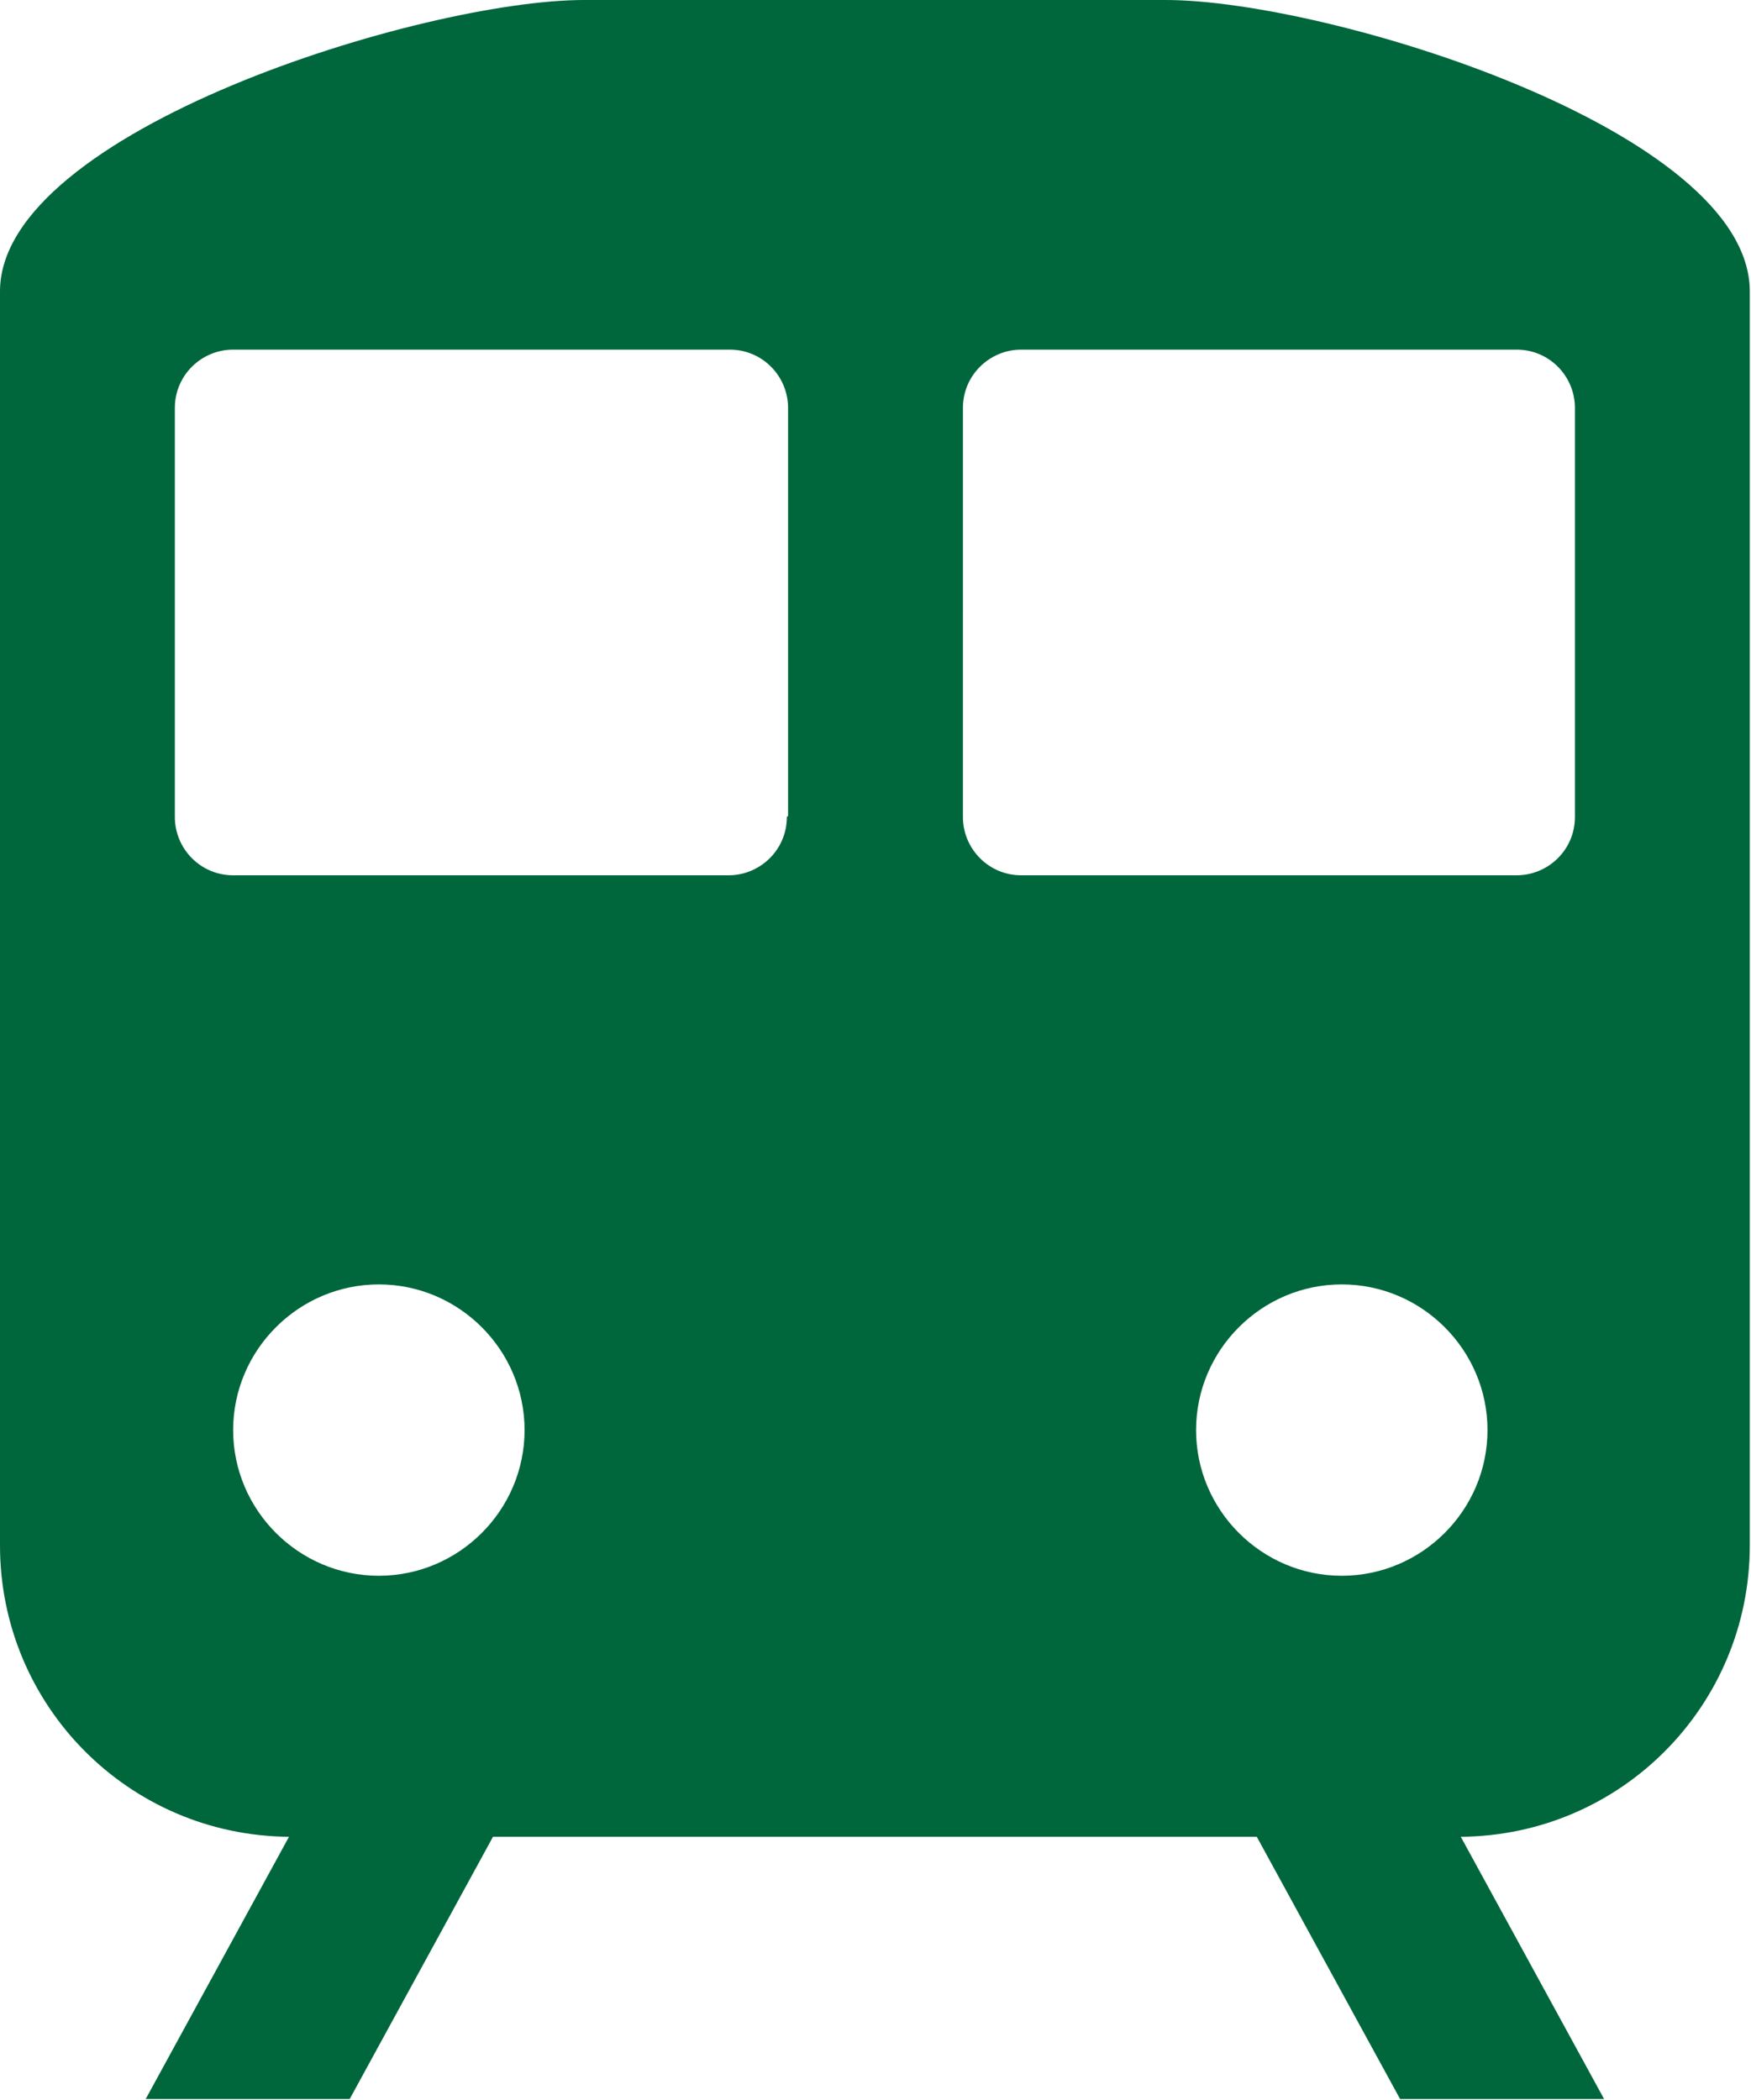
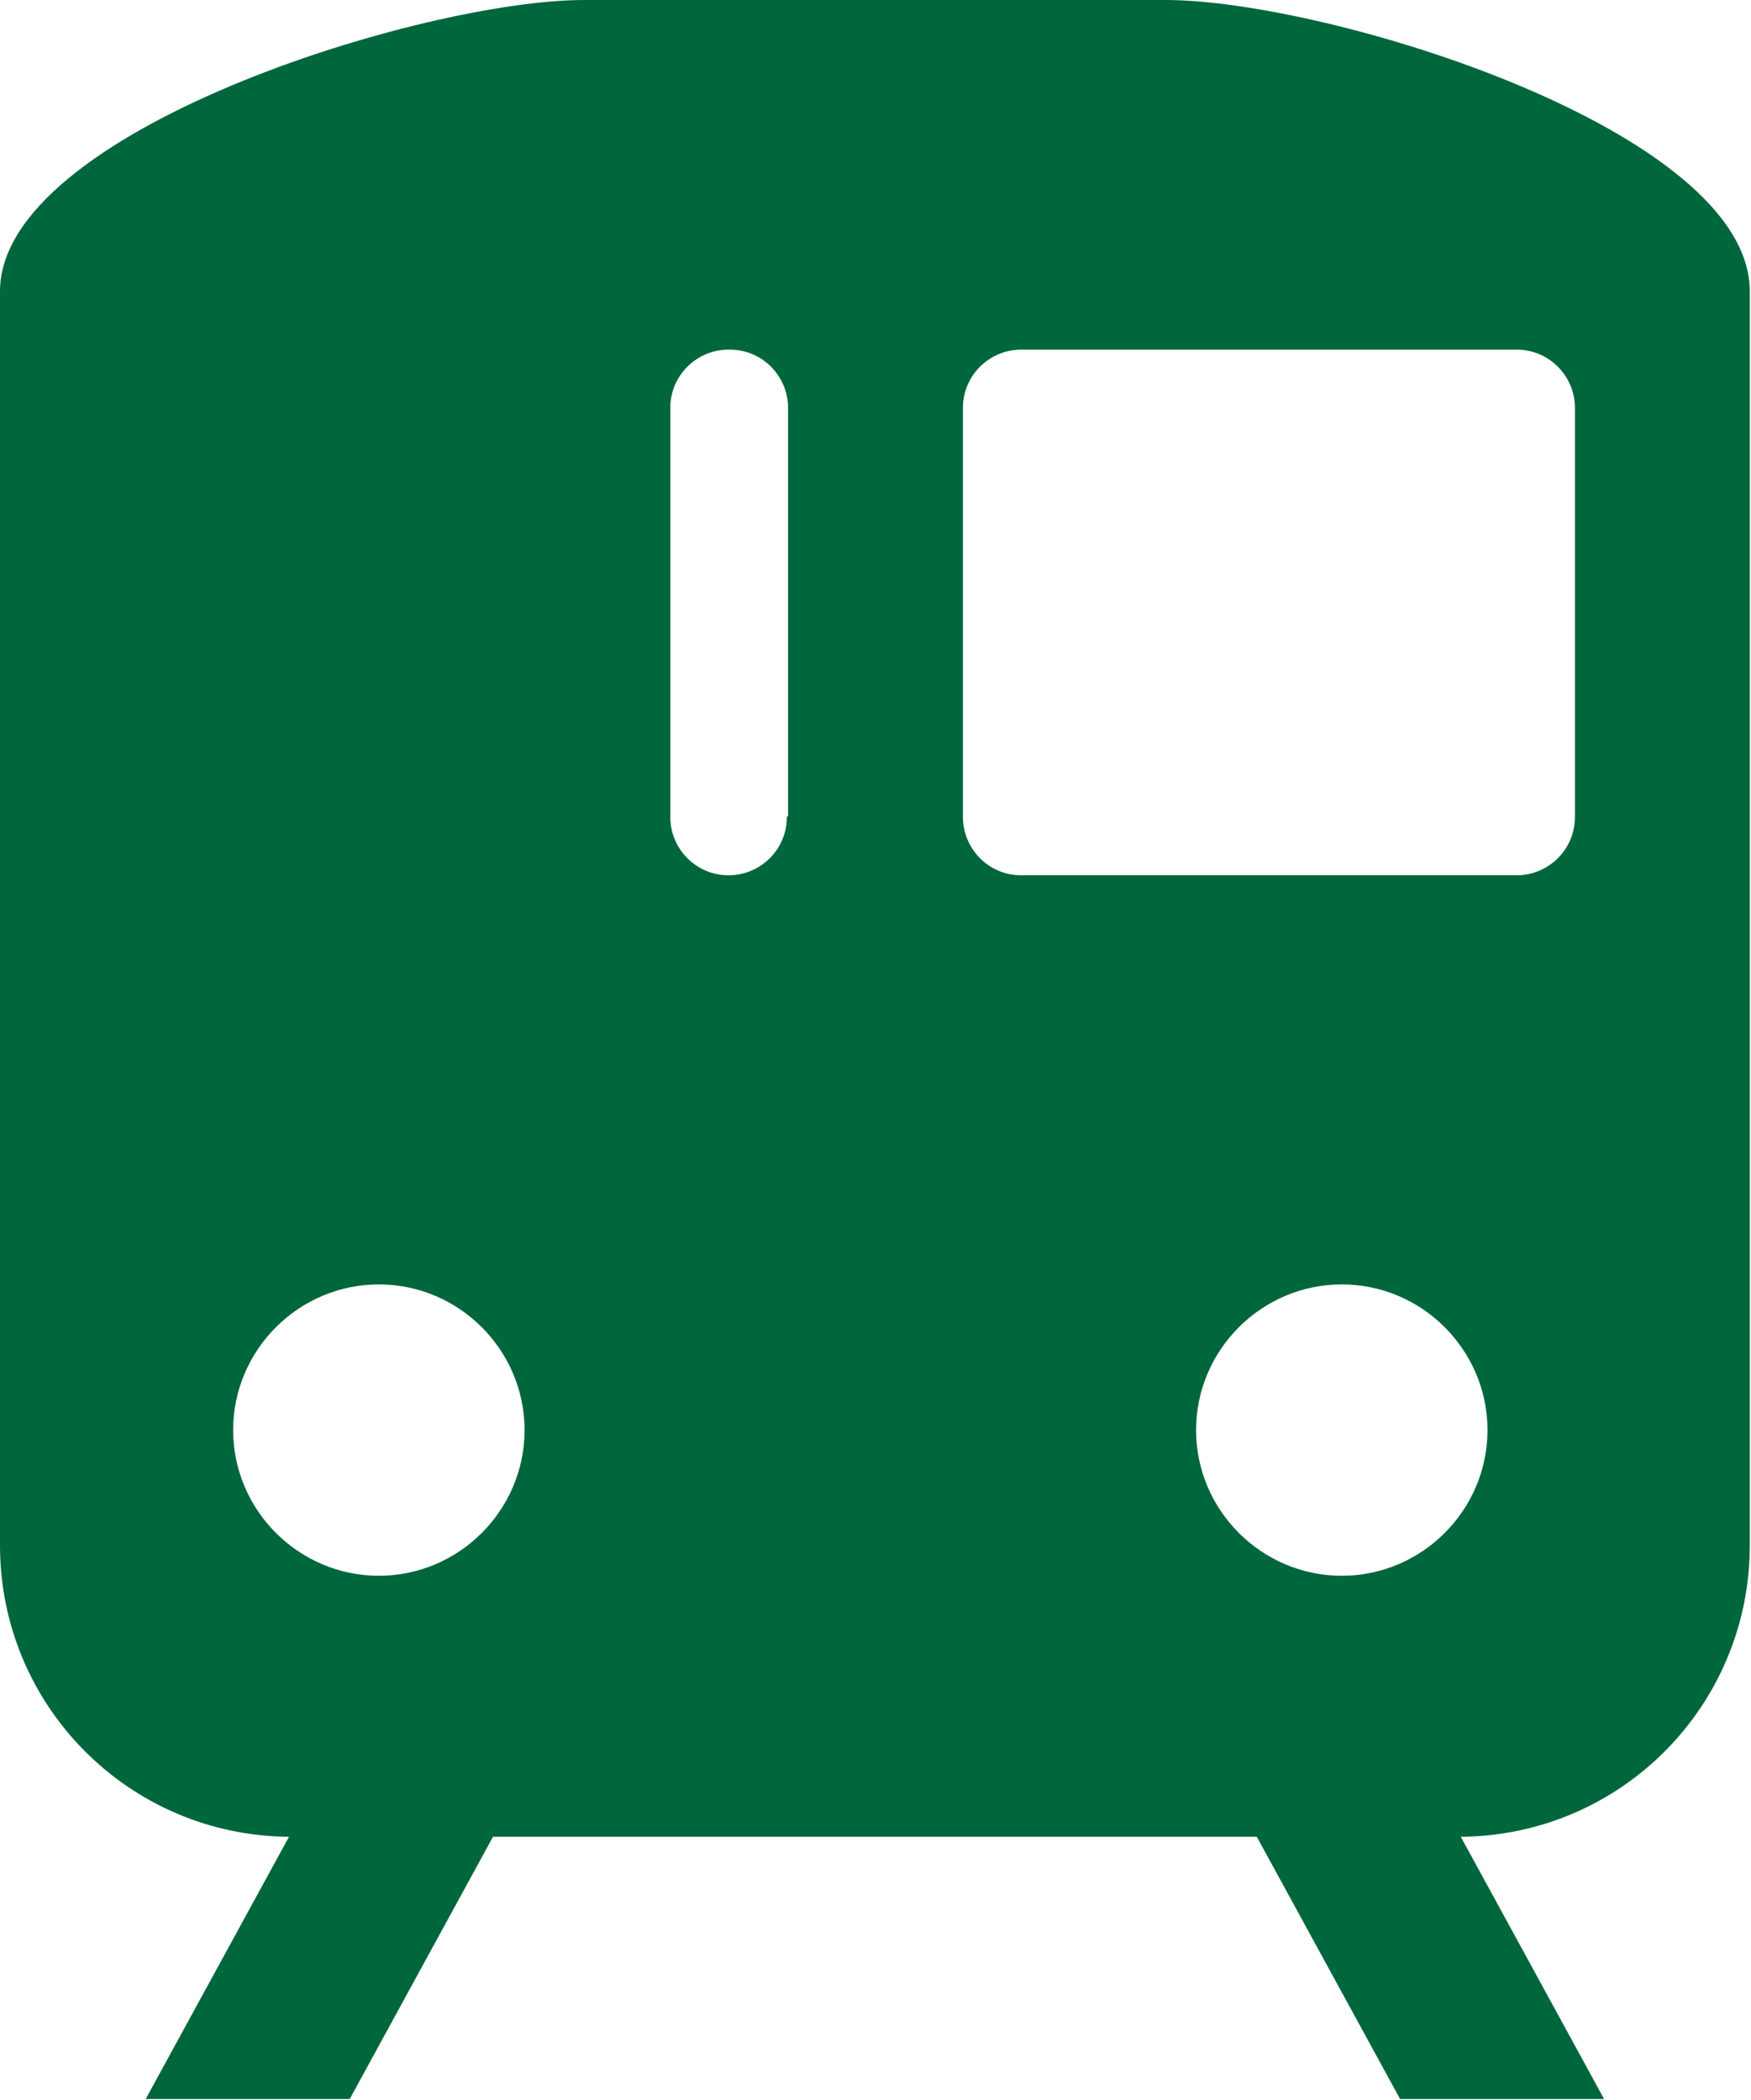
<svg xmlns="http://www.w3.org/2000/svg" id="_レイヤー_2" viewBox="0 0 14.42 17.3">
  <defs>
    <style>.cls-1{fill:#00663c;}</style>
  </defs>
  <g id="header">
-     <path class="cls-1" d="M9.61,0H4.81C3.48,0,0,1.08,0,2.4V12.73c0,1.32,1.06,2.39,2.38,2.4l-1.18,2.16h1.68l1.18-2.16h6.29l1.18,2.16h1.68l-1.18-2.16c1.32-.01,2.38-1.08,2.38-2.4V2.4c0-1.33-3.48-2.4-4.81-2.4ZM3.12,12.98c-.66,0-1.2-.54-1.2-1.2s.54-1.2,1.2-1.2,1.2,.54,1.2,1.2-.54,1.2-1.2,1.2Zm3.36-6.25c0,.27-.22,.48-.48,.48H1.92c-.27,0-.48-.22-.48-.48V3.36c0-.27,.22-.48,.48-.48H6.01c.27,0,.48,.22,.48,.48v3.36Zm4.57,6.25c-.66,0-1.2-.54-1.2-1.2s.54-1.2,1.2-1.2,1.2,.54,1.2,1.2-.54,1.2-1.2,1.2Zm1.92-6.25c0,.27-.22,.48-.48,.48h-4.08c-.27,0-.48-.22-.48-.48V3.36c0-.27,.22-.48,.48-.48h4.08c.27,0,.48,.22,.48,.48v3.36Z" />
+     <path class="cls-1" d="M9.61,0H4.81C3.48,0,0,1.08,0,2.4V12.73c0,1.32,1.06,2.39,2.38,2.4l-1.18,2.16h1.68l1.18-2.16h6.29l1.18,2.16h1.68l-1.18-2.16c1.32-.01,2.38-1.08,2.38-2.4V2.4c0-1.33-3.48-2.4-4.81-2.4ZM3.12,12.98c-.66,0-1.2-.54-1.2-1.2s.54-1.2,1.2-1.2,1.2,.54,1.2,1.2-.54,1.2-1.2,1.2Zm3.36-6.25c0,.27-.22,.48-.48,.48c-.27,0-.48-.22-.48-.48V3.36c0-.27,.22-.48,.48-.48H6.01c.27,0,.48,.22,.48,.48v3.36Zm4.57,6.25c-.66,0-1.2-.54-1.2-1.2s.54-1.2,1.2-1.2,1.2,.54,1.2,1.2-.54,1.2-1.2,1.2Zm1.92-6.25c0,.27-.22,.48-.48,.48h-4.08c-.27,0-.48-.22-.48-.48V3.36c0-.27,.22-.48,.48-.48h4.08c.27,0,.48,.22,.48,.48v3.36Z" />
  </g>
</svg>